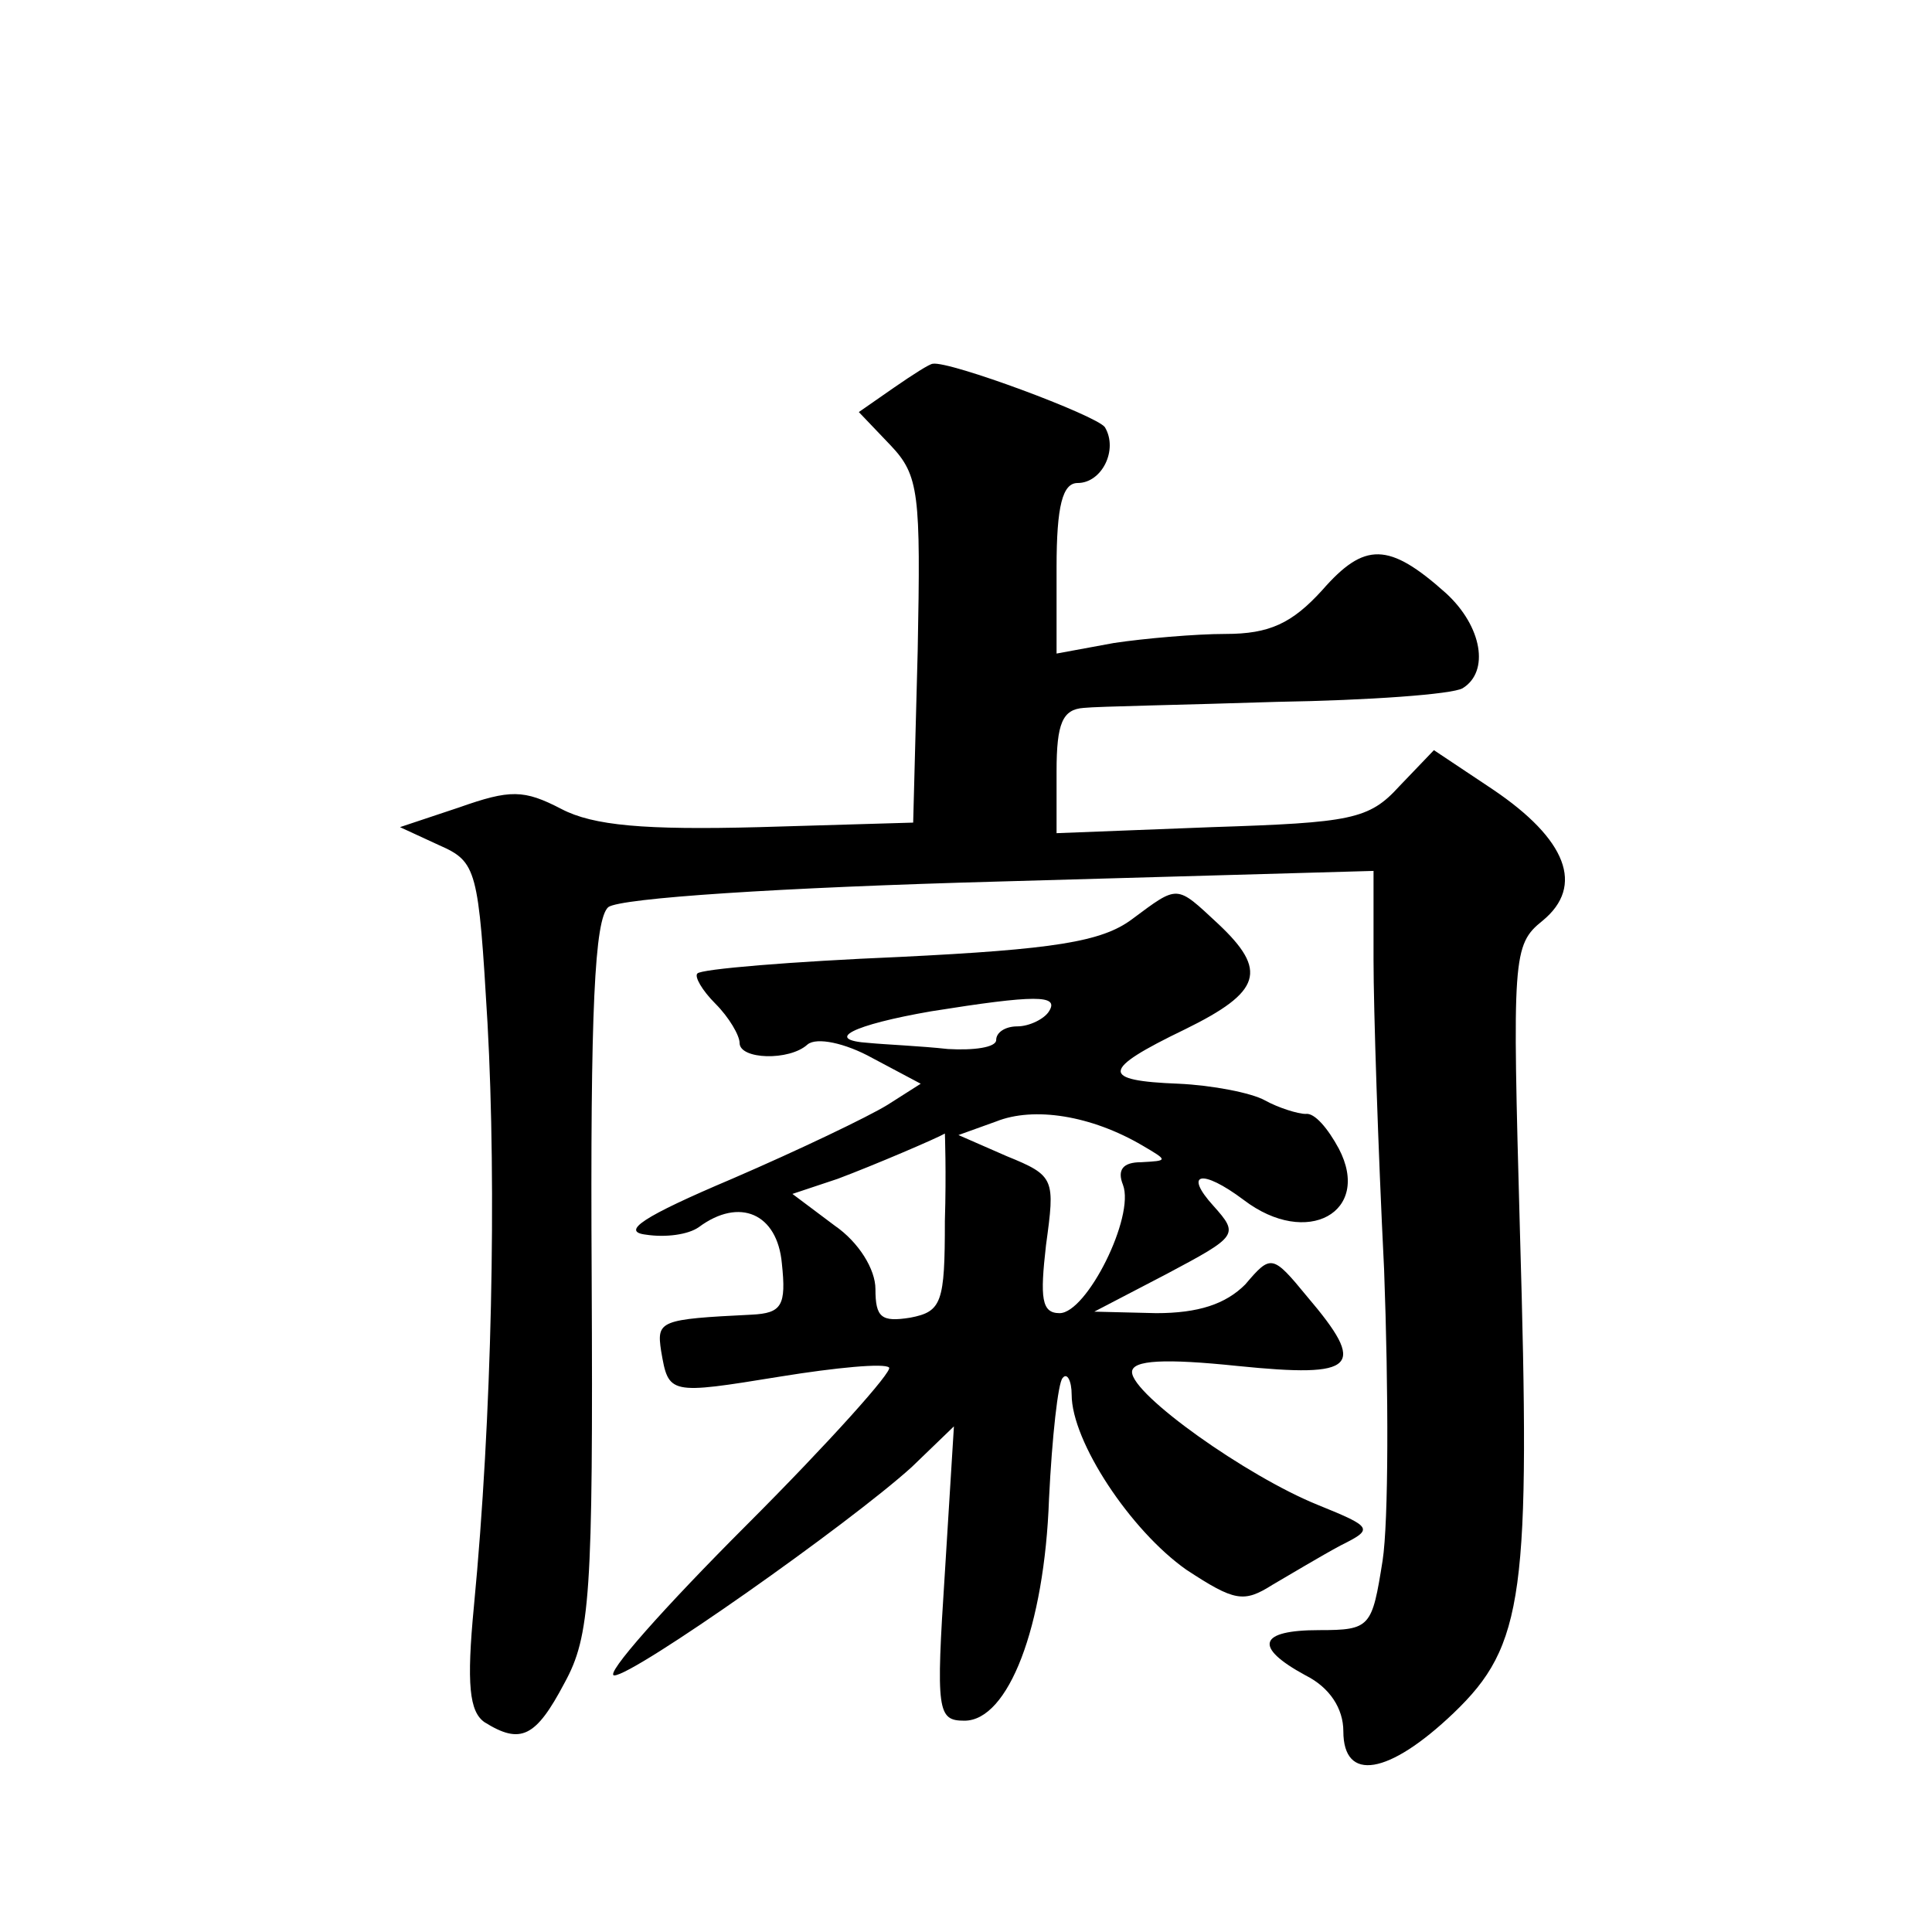
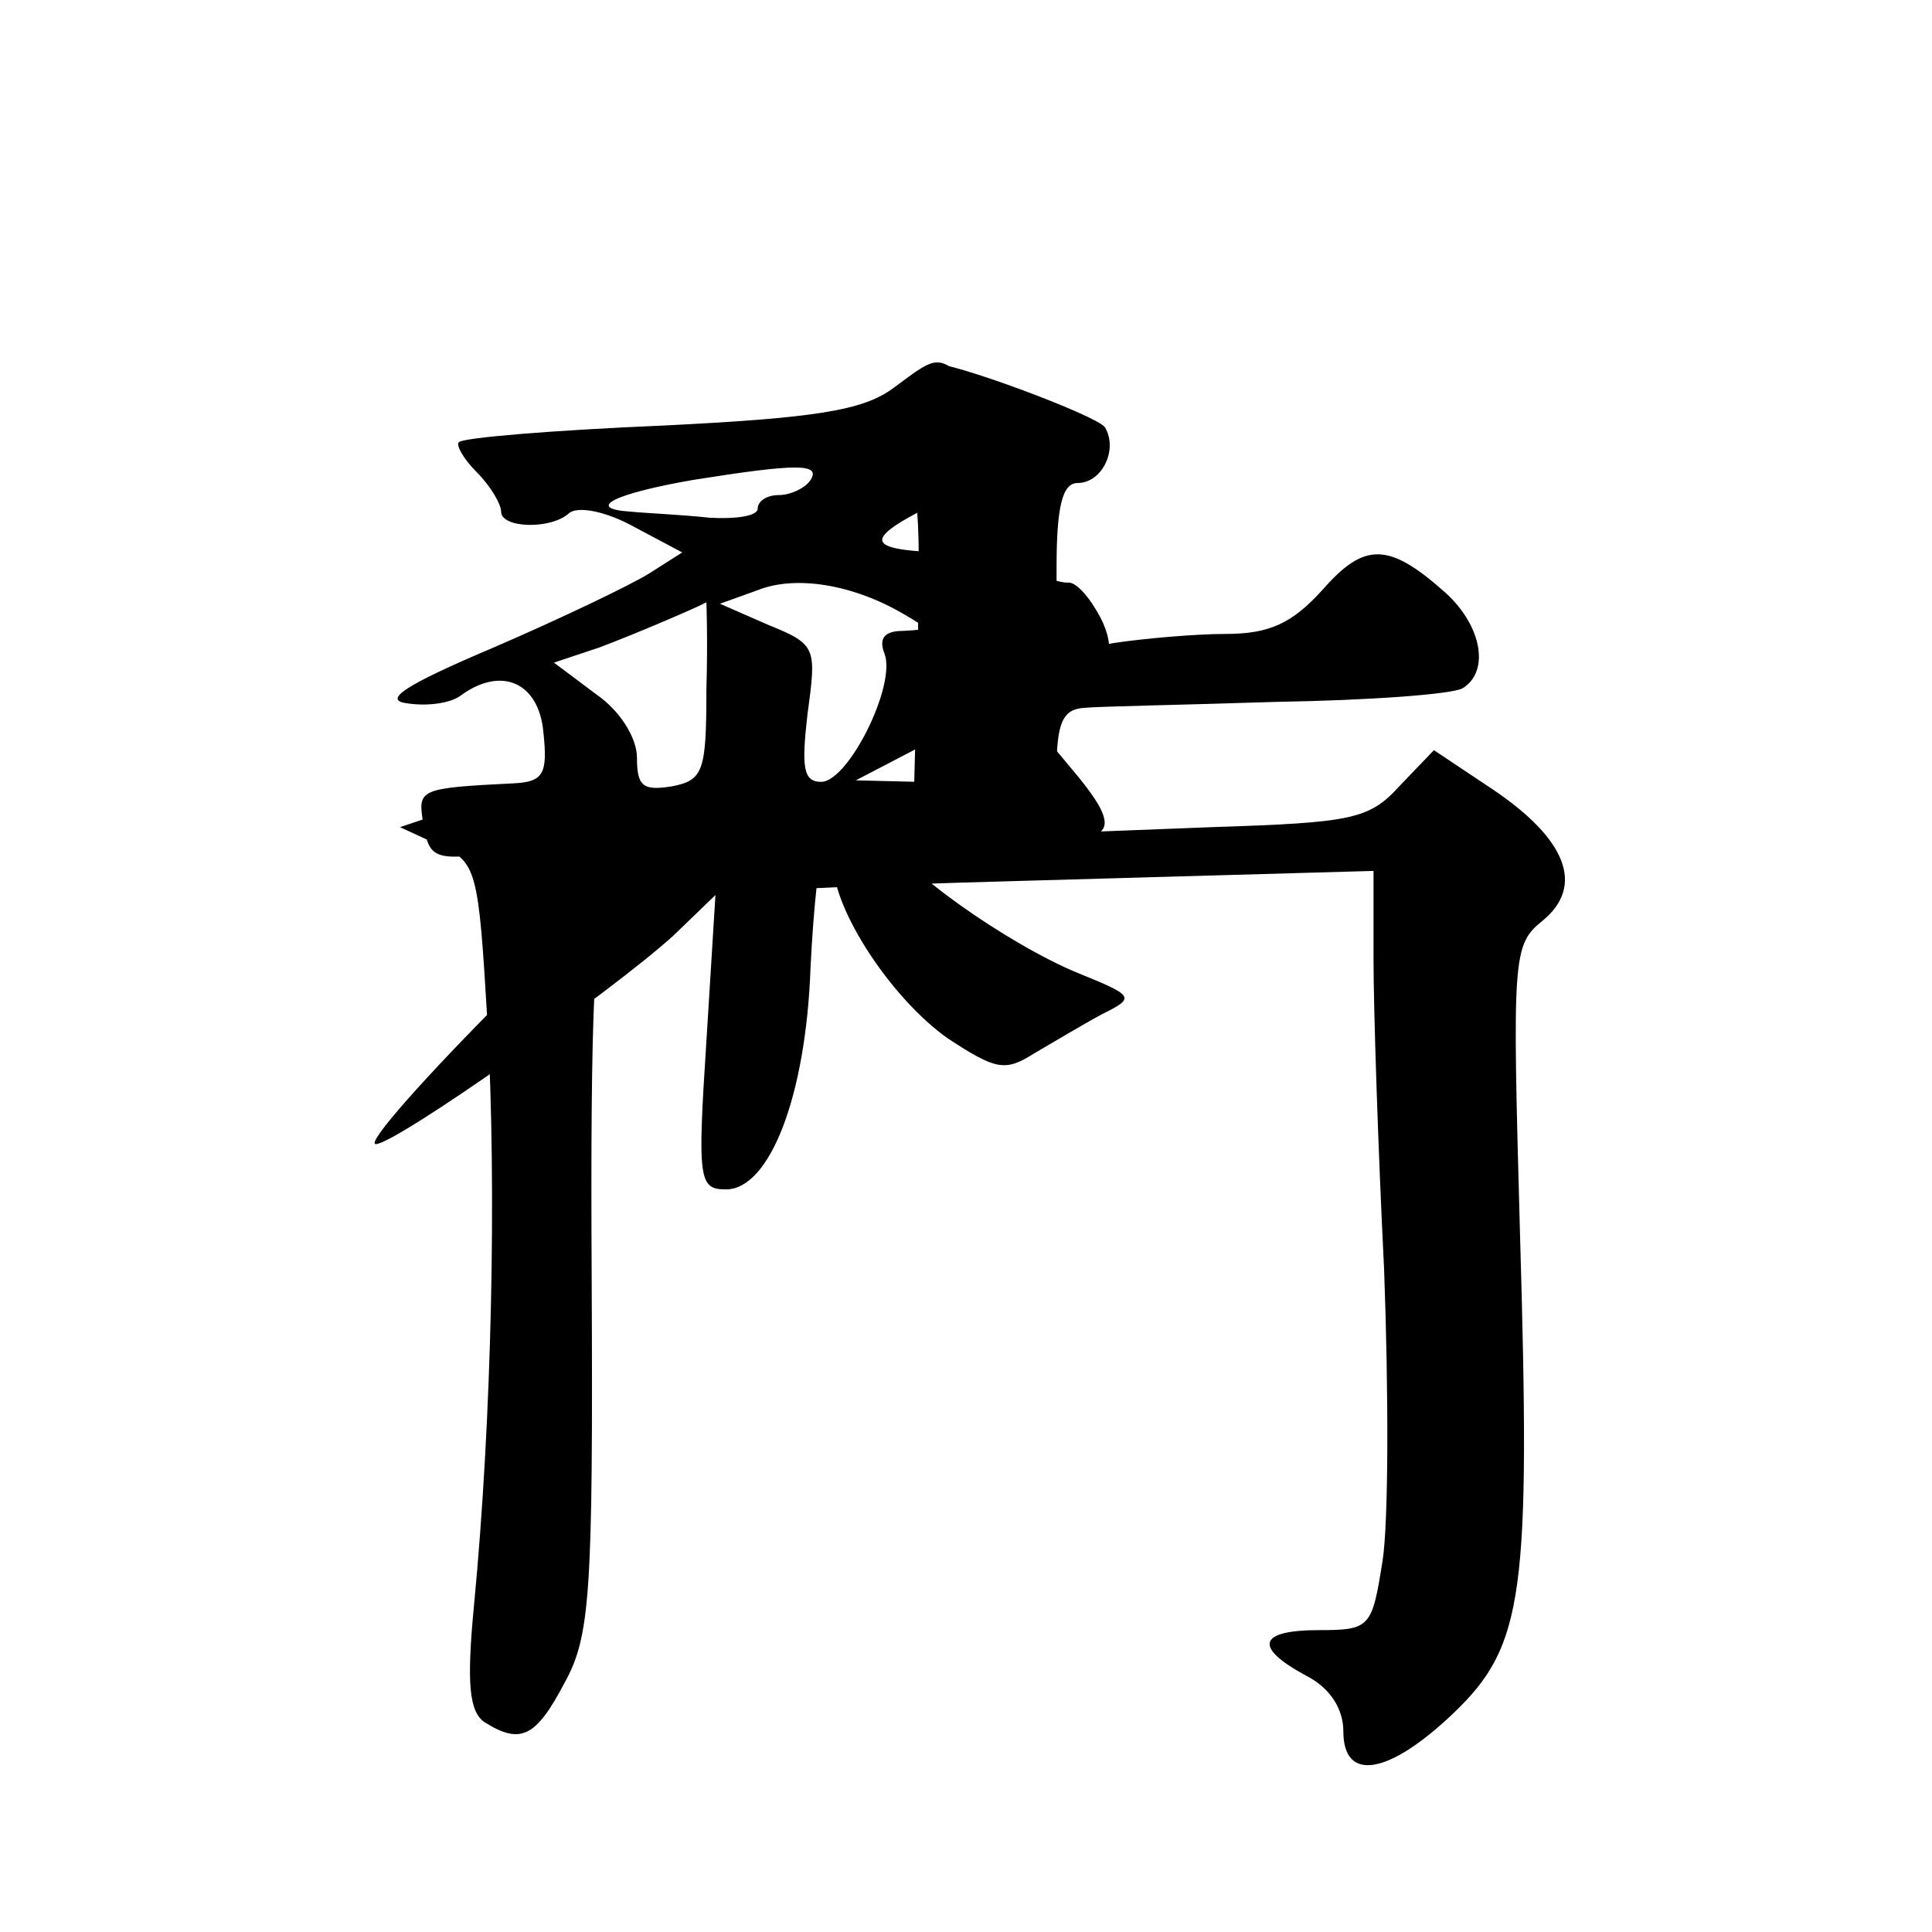
<svg xmlns="http://www.w3.org/2000/svg" version="1.0" width="128pt" height="128pt" viewBox="0 0 128 128" preserveAspectRatio="xMidYMid meet">
  <g transform="translate(0,128) scale(0.1,-0.1)" fill="#0" stroke="none">
-     <path d="M592 1023 l-23 -16 21 -22 c19 -20 20 -32 18 -136 l-3 -114 -102 -3 c-76 -2 -110 1 -131 12 -25 13 -34 13 -68 1 l-39 -13 26 -12 c25 -11 26 -16 32 -118 6 -109 3 -261 -9 -386 -5 -52 -3 -70 7 -77 24 -15 34 -10 53 26 17 31 19 58 18 269 -1 178 2 237 11 245 8 6 113 13 260 17 l247 7 0 -59 c0 -32 3 -125 7 -205 3 -81 3 -167 -1 -193 -7 -44 -8 -46 -42 -46 -40 0 -44 -11 -9 -30 16 -8 25 -22 25 -37 0 -34 30 -29 73 12 47 45 51 79 44 319 -5 182 -5 190 15 206 28 23 16 54 -33 87 l-39 26 -23 -24 c-20 -22 -32 -24 -124 -27 l-103 -4 0 41 c0 32 4 41 18 42 9 1 67 2 128 4 61 1 116 5 123 9 18 11 13 41 -11 63 -38 34 -54 34 -82 2 -20 -22 -35 -29 -64 -29 -20 0 -54 -3 -74 -6 l-38 -7 0 57 c0 41 4 56 14 56 16 0 27 22 18 37 -6 8 -103 44 -114 42 -2 0 -13 -7 -26 -16z M750 671 c-20 -15 -52 -20 -154 -25 -71 -3 -132 -8 -134 -11 -2 -2 3 -11 12 -20 9 -9 16 -21 16 -26 0 -11 33 -12 45 -1 6 5 25 1 43 -9 l32 -17 -22 -14 c-13 -8 -59 -30 -103 -49 -59 -25 -74 -35 -57 -37 13 -2 28 0 35 5 27 20 52 9 55 -24 3 -28 0 -33 -20 -34 -61 -3 -63 -4 -60 -24 5 -29 5 -29 79 -17 37 6 69 9 72 6 3 -2 -40 -50 -94 -104 -55 -55 -95 -100 -88 -100 13 0 155 100 197 138 l28 27 -6 -97 c-6 -92 -5 -98 13 -98 29 0 53 62 56 147 2 41 6 77 9 80 3 4 6 -2 6 -11 0 -31 39 -90 76 -116 32 -21 38 -22 57 -10 12 7 32 19 45 26 22 11 22 12 -15 27 -47 19 -123 73 -123 88 0 8 22 9 70 4 79 -8 86 -1 46 46 -23 28 -24 28 -41 8 -13 -13 -31 -19 -59 -19 l-41 1 48 25 c47 25 48 26 31 45 -20 22 -8 25 20 4 42 -32 85 -8 63 34 -7 13 -16 24 -22 23 -5 0 -18 4 -27 9 -9 5 -35 10 -57 11 -52 2 -52 9 4 36 51 25 55 39 22 70 -28 26 -26 26 -57 3z m-55 -61 c-3 -5 -13 -10 -21 -10 -8 0 -14 -4 -14 -9 0 -5 -15 -7 -32 -6 -18 2 -42 3 -52 4 -31 2 -11 12 41 21 69 11 85 11 78 0z m62 -89 c17 -10 17 -10 -1 -11 -12 0 -16 -5 -12 -15 8 -21 -24 -85 -42 -85 -12 0 -13 10 -9 45 6 44 6 46 -26 59 l-32 14 25 9 c25 10 63 4 97 -16z m-131 -50 c0 -54 -2 -60 -23 -64 -19 -3 -23 0 -23 19 0 13 -11 31 -27 42 l-28 21 30 10 c24 9 66 27 71 30 0 1 1 -26 0 -58z" />
+     <path d="M592 1023 l-23 -16 21 -22 c19 -20 20 -32 18 -136 l-3 -114 -102 -3 c-76 -2 -110 1 -131 12 -25 13 -34 13 -68 1 l-39 -13 26 -12 c25 -11 26 -16 32 -118 6 -109 3 -261 -9 -386 -5 -52 -3 -70 7 -77 24 -15 34 -10 53 26 17 31 19 58 18 269 -1 178 2 237 11 245 8 6 113 13 260 17 l247 7 0 -59 c0 -32 3 -125 7 -205 3 -81 3 -167 -1 -193 -7 -44 -8 -46 -42 -46 -40 0 -44 -11 -9 -30 16 -8 25 -22 25 -37 0 -34 30 -29 73 12 47 45 51 79 44 319 -5 182 -5 190 15 206 28 23 16 54 -33 87 l-39 26 -23 -24 c-20 -22 -32 -24 -124 -27 l-103 -4 0 41 c0 32 4 41 18 42 9 1 67 2 128 4 61 1 116 5 123 9 18 11 13 41 -11 63 -38 34 -54 34 -82 2 -20 -22 -35 -29 -64 -29 -20 0 -54 -3 -74 -6 l-38 -7 0 57 c0 41 4 56 14 56 16 0 27 22 18 37 -6 8 -103 44 -114 42 -2 0 -13 -7 -26 -16z c-20 -15 -52 -20 -154 -25 -71 -3 -132 -8 -134 -11 -2 -2 3 -11 12 -20 9 -9 16 -21 16 -26 0 -11 33 -12 45 -1 6 5 25 1 43 -9 l32 -17 -22 -14 c-13 -8 -59 -30 -103 -49 -59 -25 -74 -35 -57 -37 13 -2 28 0 35 5 27 20 52 9 55 -24 3 -28 0 -33 -20 -34 -61 -3 -63 -4 -60 -24 5 -29 5 -29 79 -17 37 6 69 9 72 6 3 -2 -40 -50 -94 -104 -55 -55 -95 -100 -88 -100 13 0 155 100 197 138 l28 27 -6 -97 c-6 -92 -5 -98 13 -98 29 0 53 62 56 147 2 41 6 77 9 80 3 4 6 -2 6 -11 0 -31 39 -90 76 -116 32 -21 38 -22 57 -10 12 7 32 19 45 26 22 11 22 12 -15 27 -47 19 -123 73 -123 88 0 8 22 9 70 4 79 -8 86 -1 46 46 -23 28 -24 28 -41 8 -13 -13 -31 -19 -59 -19 l-41 1 48 25 c47 25 48 26 31 45 -20 22 -8 25 20 4 42 -32 85 -8 63 34 -7 13 -16 24 -22 23 -5 0 -18 4 -27 9 -9 5 -35 10 -57 11 -52 2 -52 9 4 36 51 25 55 39 22 70 -28 26 -26 26 -57 3z m-55 -61 c-3 -5 -13 -10 -21 -10 -8 0 -14 -4 -14 -9 0 -5 -15 -7 -32 -6 -18 2 -42 3 -52 4 -31 2 -11 12 41 21 69 11 85 11 78 0z m62 -89 c17 -10 17 -10 -1 -11 -12 0 -16 -5 -12 -15 8 -21 -24 -85 -42 -85 -12 0 -13 10 -9 45 6 44 6 46 -26 59 l-32 14 25 9 c25 10 63 4 97 -16z m-131 -50 c0 -54 -2 -60 -23 -64 -19 -3 -23 0 -23 19 0 13 -11 31 -27 42 l-28 21 30 10 c24 9 66 27 71 30 0 1 1 -26 0 -58z" />
  </g>
</svg>